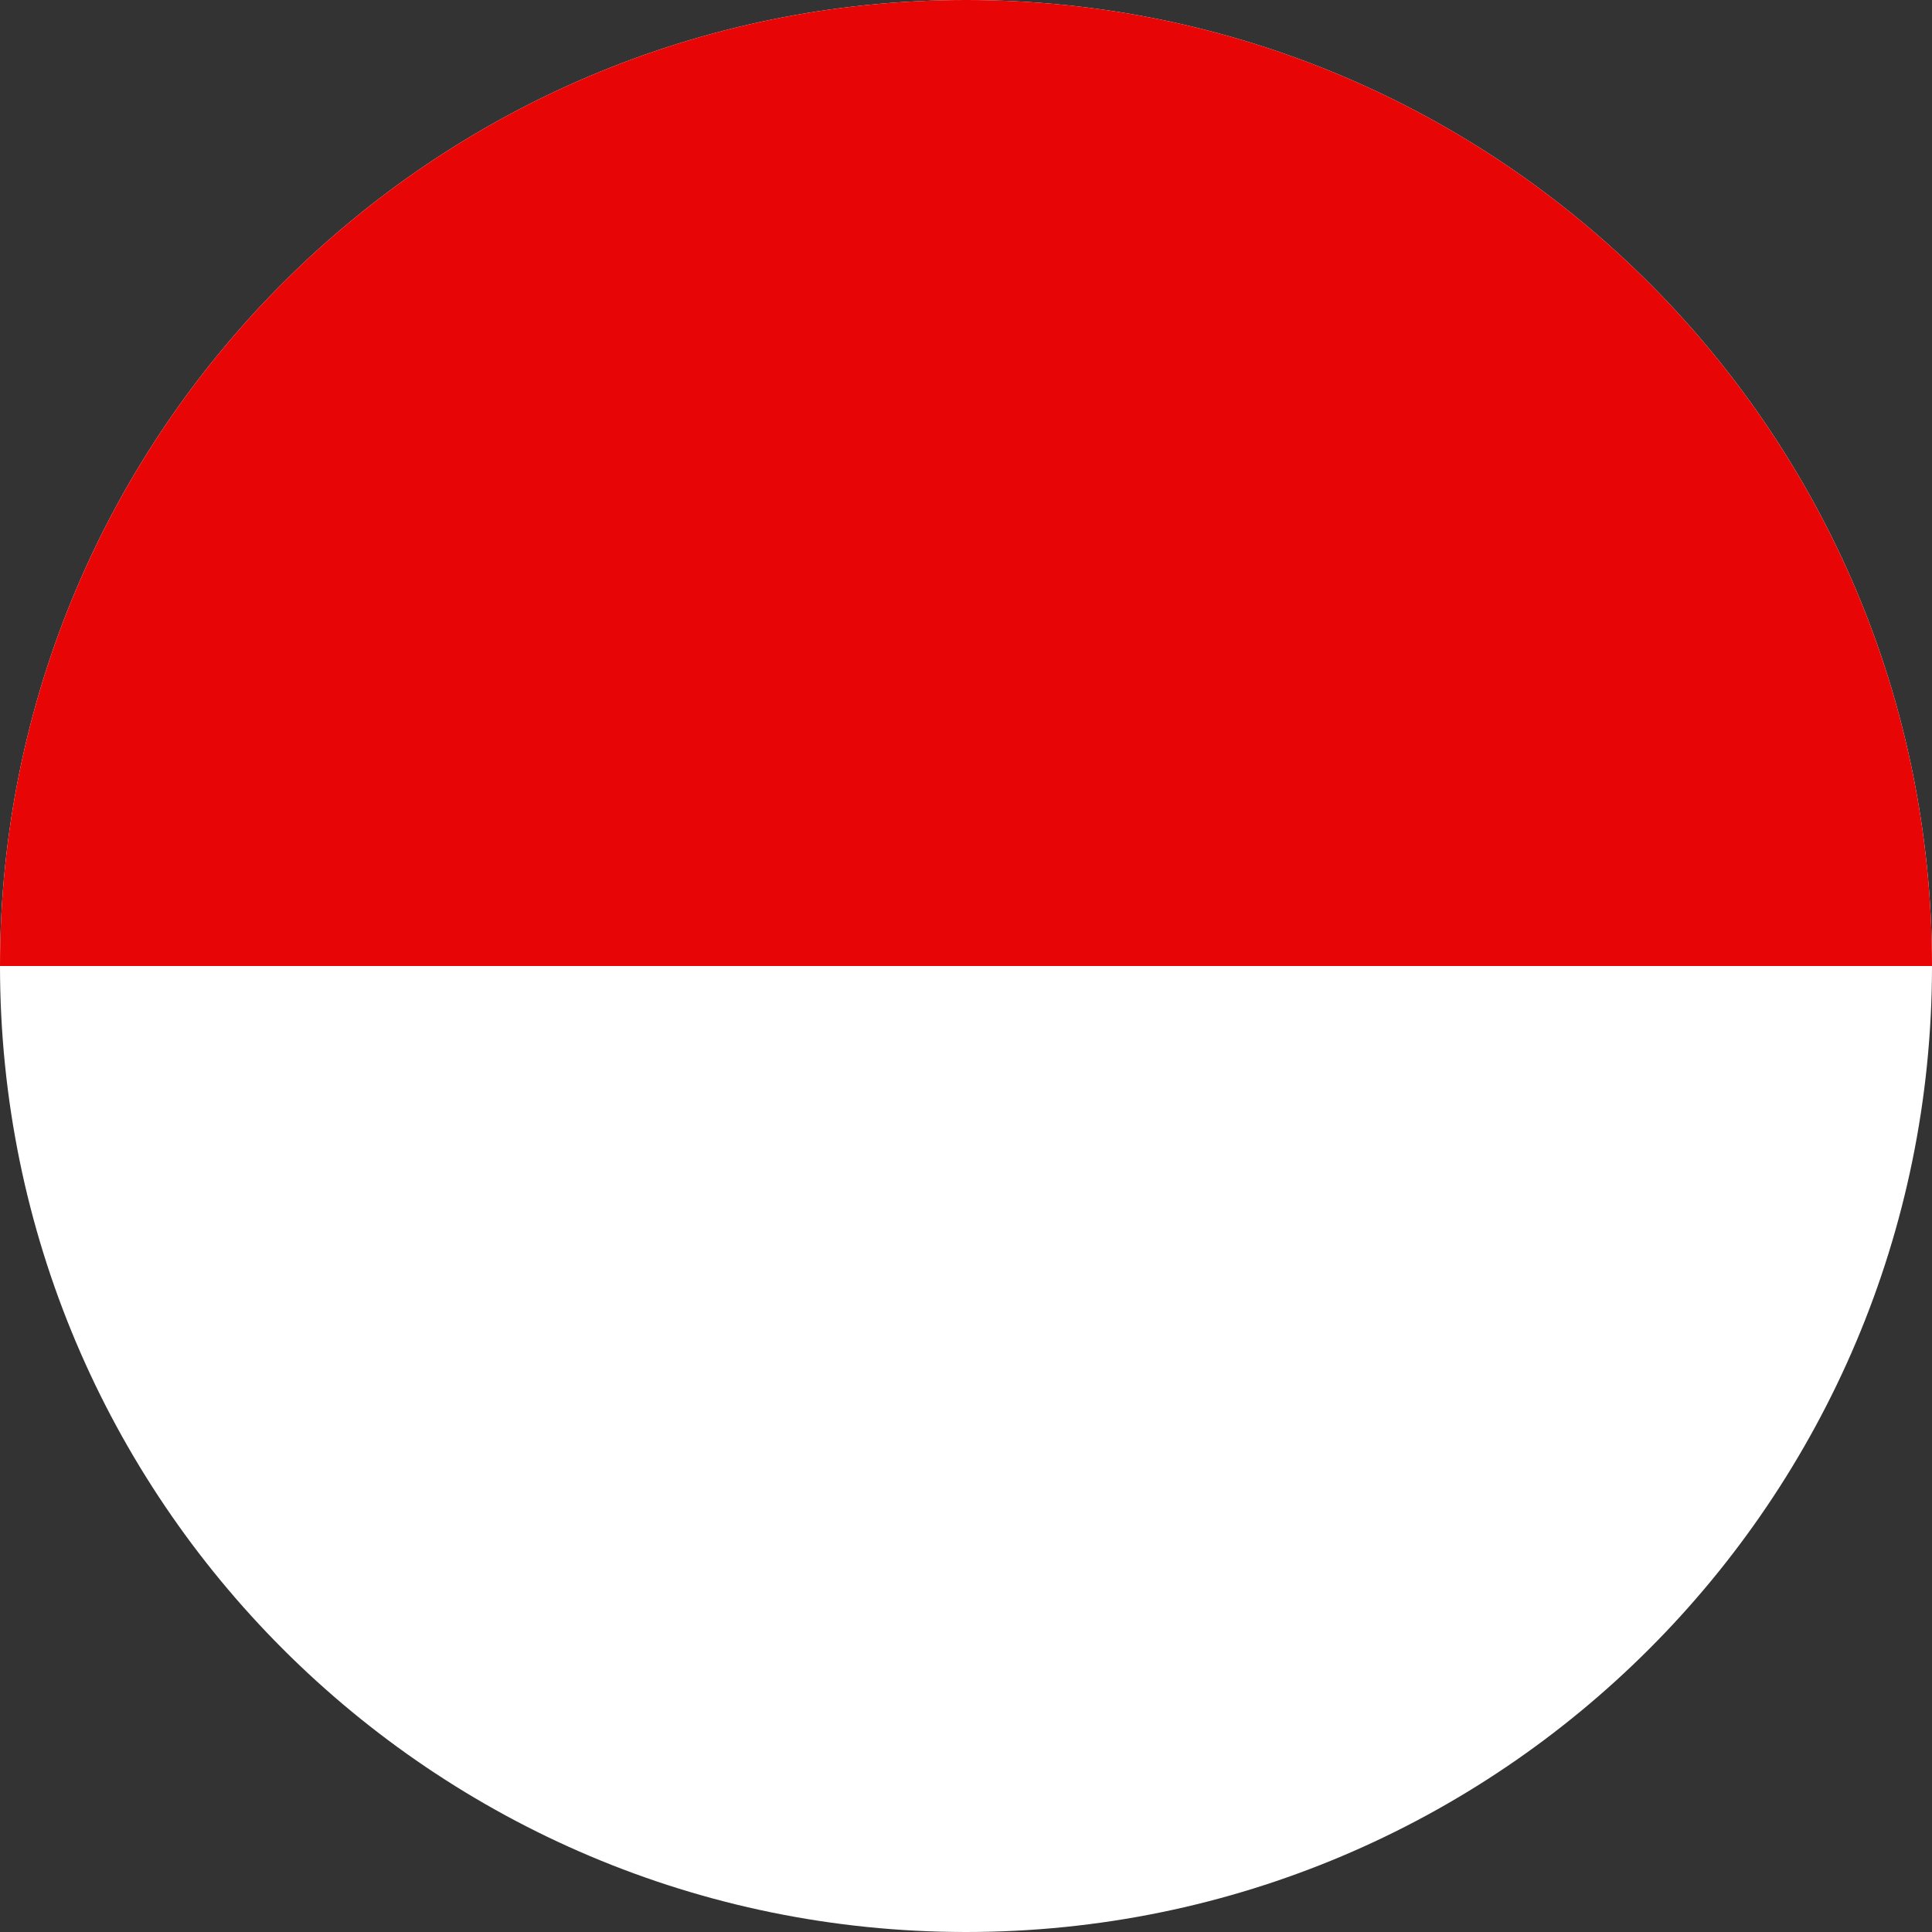
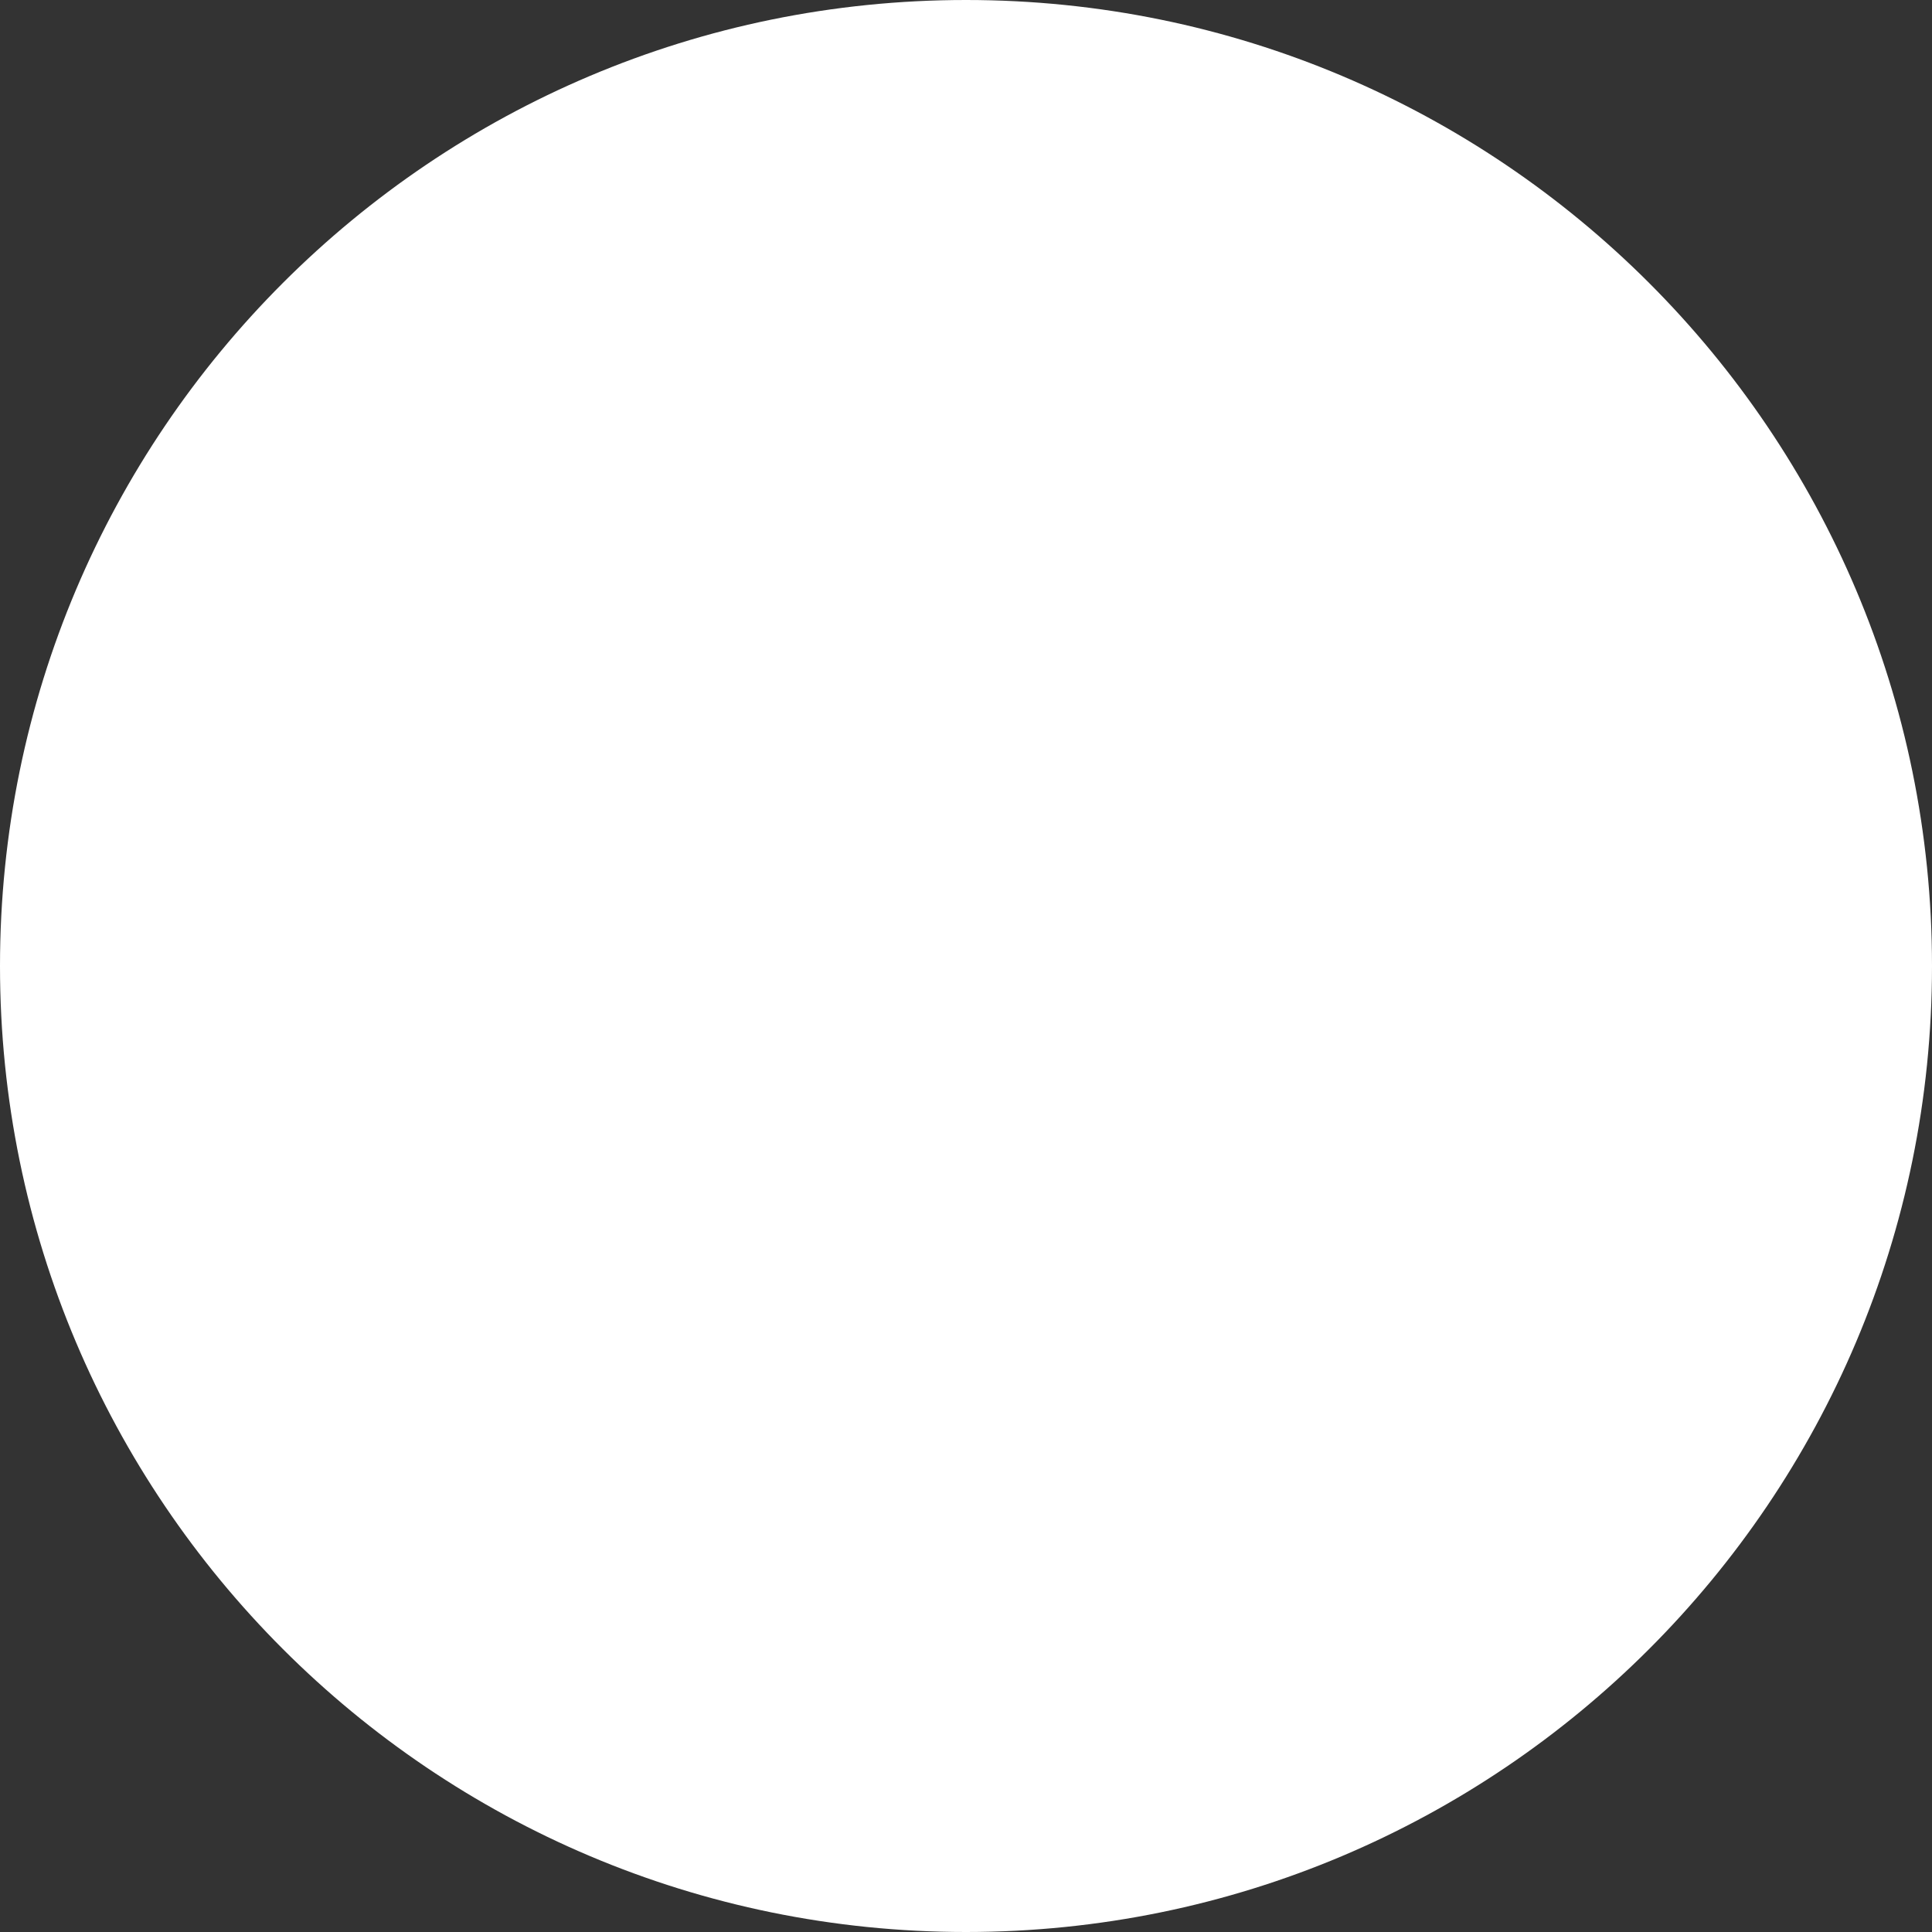
<svg xmlns="http://www.w3.org/2000/svg" width="18" height="18" viewBox="0 0 18 18" fill="none">
  <rect x="0" y="0" width="18" height="18" fill="#333333" stroke="none" />
  <g id="Group 427320215">
    <path id="Ellipse 2" d="M9 18C4.029 18 -6.10673e-07 13.971 -3.93402e-07 9C-1.76132e-07 4.029 4.029 -6.10673e-07 9 -3.93402e-07C13.971 -1.76132e-07 18 4.029 18 9C18 13.971 13.971 18 9 18Z" fill="white" />
-     <path id="Ellipse 3" d="M9 -3.93402e-07C4.029 -6.10673e-07 -1.76132e-07 4.029 -3.93402e-07 9L18 9C18 4.029 13.971 -1.76132e-07 9 -3.93402e-07Z" fill="#E80505" />
  </g>
</svg>